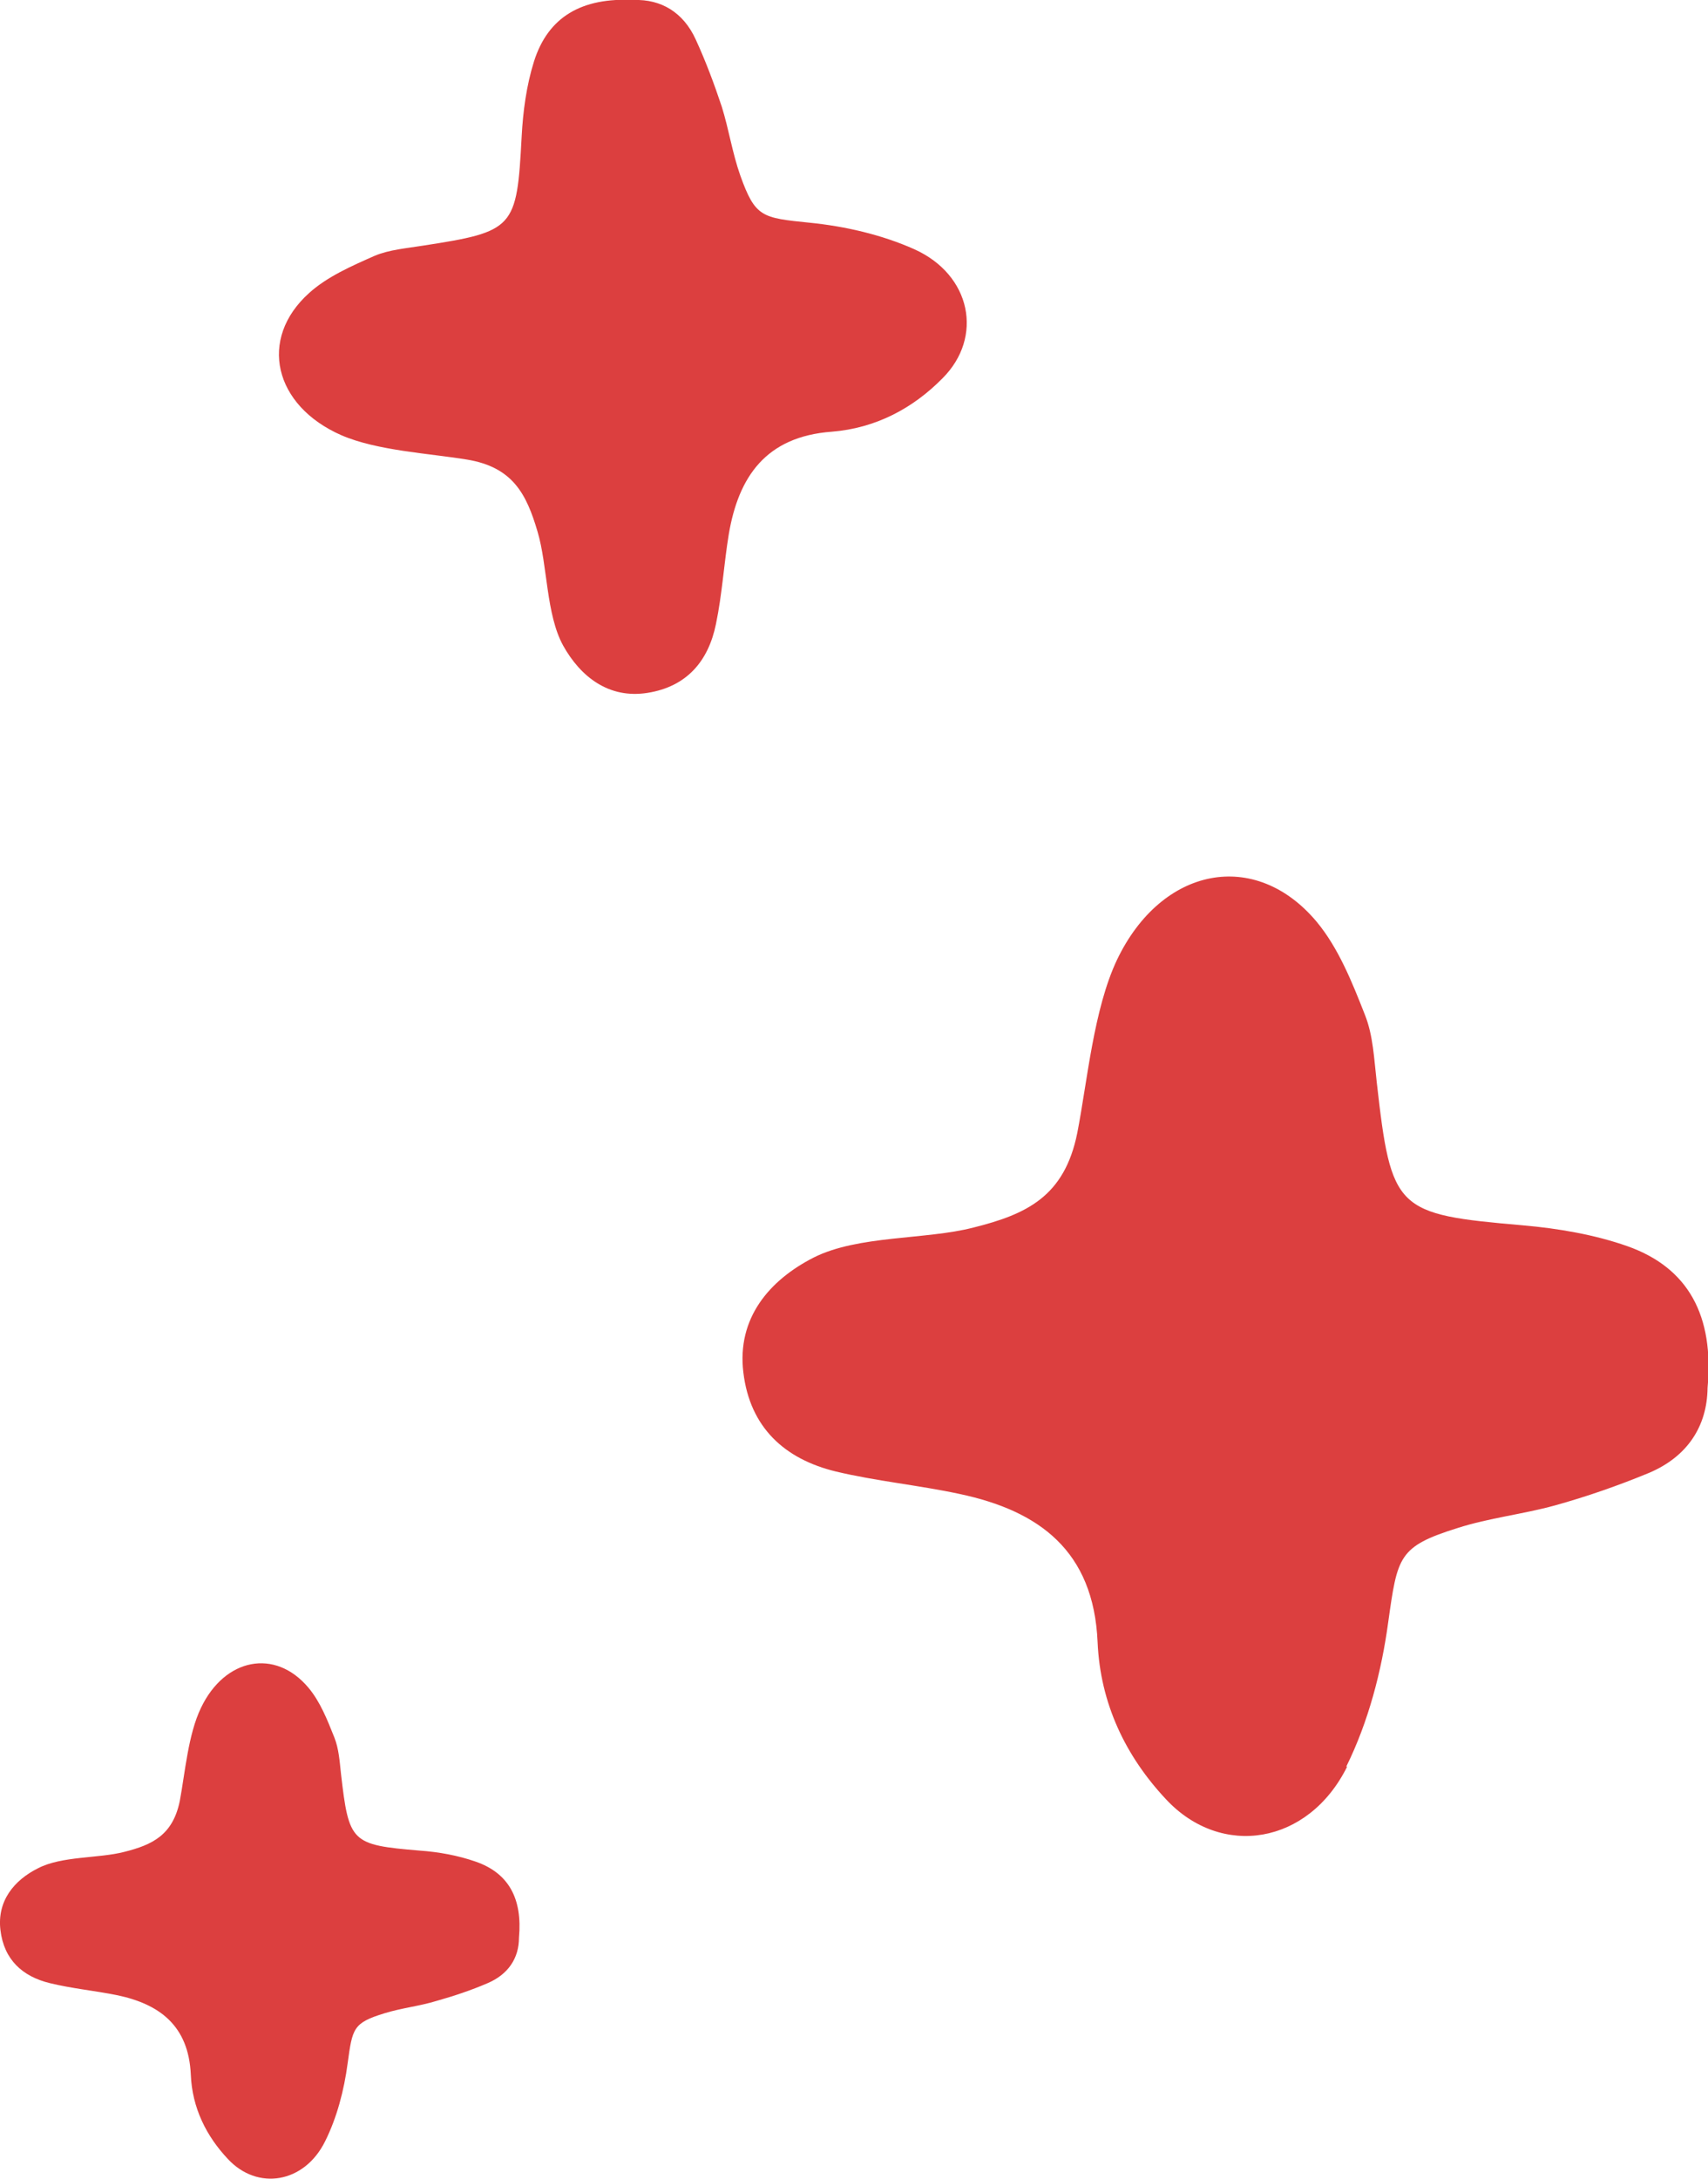
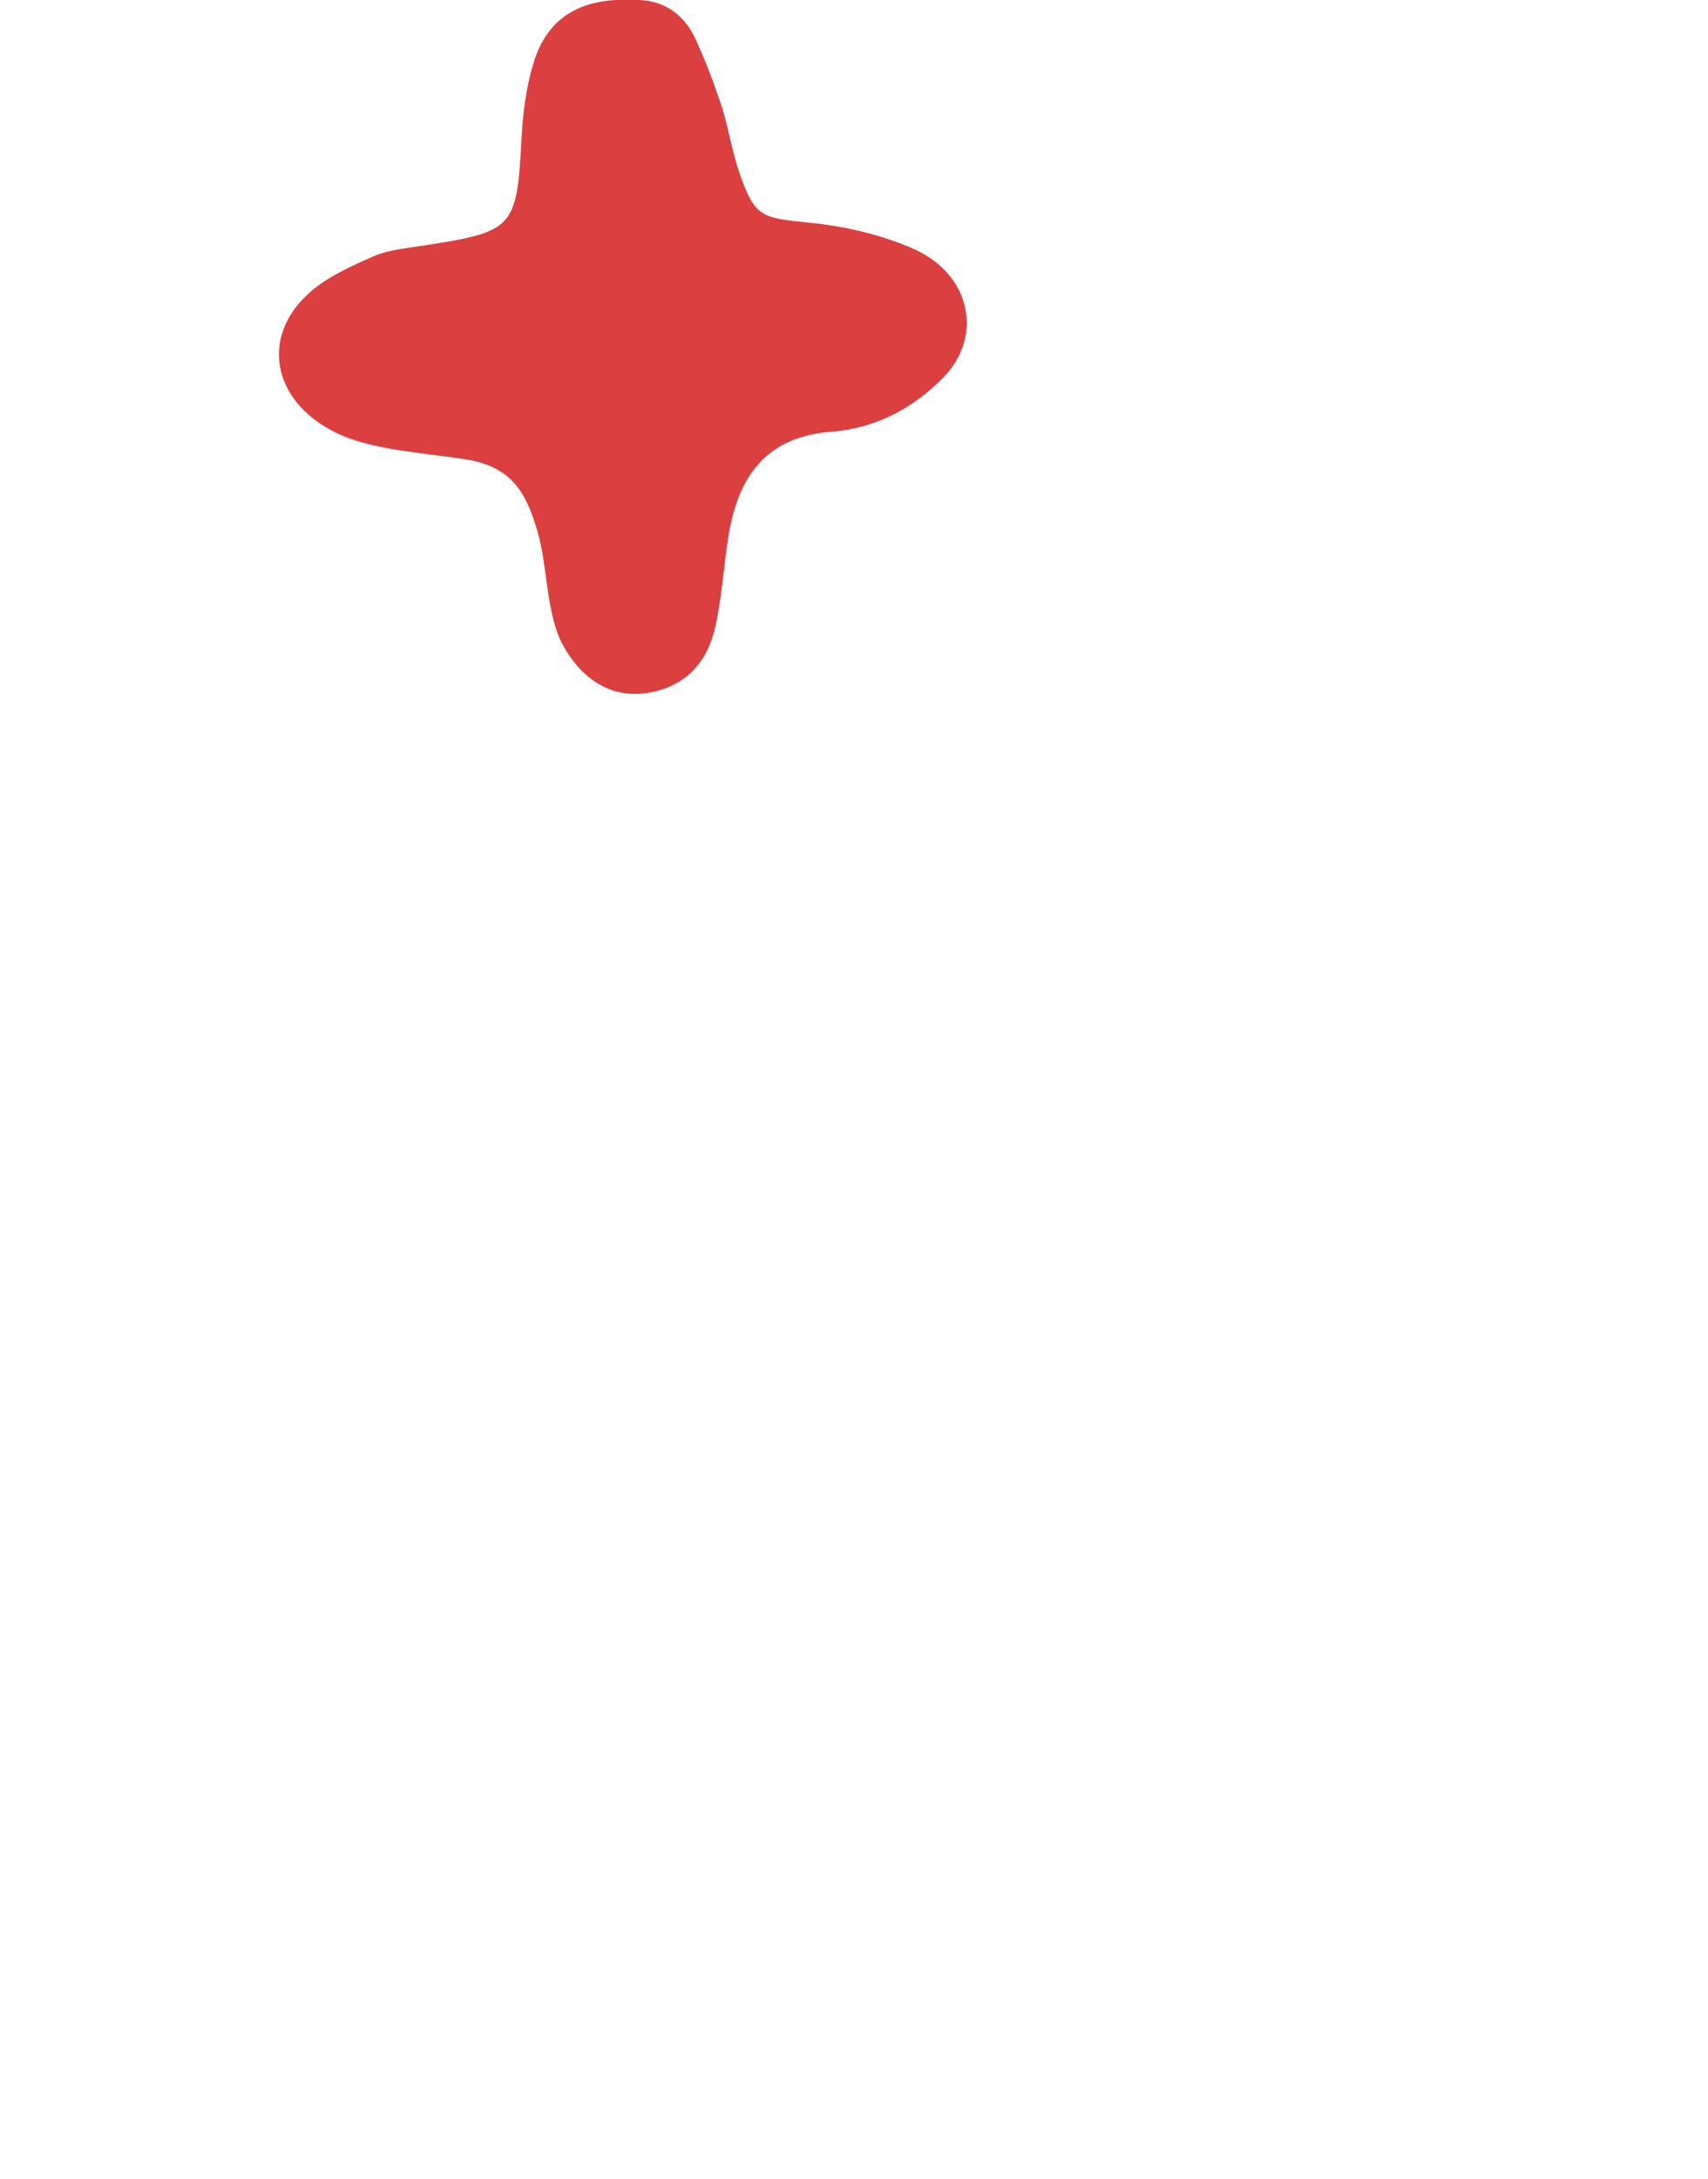
<svg xmlns="http://www.w3.org/2000/svg" viewBox="0 0 38.67 49.31" height="49.31" width="38.67" id="Layer_2">
  <defs>
    <style>.cls-1{fill:#dc3f3f;}</style>
  </defs>
  <g id="Layer_1">
-     <path d="M6.98,38.19c-.75-.89-1.89-.67-2.43.46-.29.6-.36,1.47-.48,2.11-.16.77-.62.99-1.26,1.15-.58.15-1.41.09-1.95.37-.54.27-.93.74-.85,1.4.08.67.5,1.05,1.12,1.2.49.12,1.01.17,1.51.27.97.2,1.63.69,1.68,1.8.03.75.35,1.39.84,1.91.67.72,1.73.55,2.2-.4.27-.54.43-1.16.51-1.76.11-.8.12-.92.84-1.14.39-.12.79-.16,1.18-.28.39-.11.78-.24,1.15-.4.47-.2.71-.57.71-1.03.08-.88-.23-1.46-.98-1.72-.4-.14-.84-.22-1.27-.25-1.55-.13-1.6-.18-1.78-1.74-.03-.28-.05-.57-.15-.82-.16-.4-.32-.81-.59-1.13Z" class="cls-1" />
-     <path d="M30.48,39.98c.5-1.01.8-2.16.95-3.27.21-1.49.23-1.71,1.57-2.13.72-.23,1.47-.31,2.2-.51.72-.2,1.44-.45,2.14-.74.87-.37,1.31-1.06,1.32-1.92.15-1.63-.43-2.72-1.82-3.21-.74-.26-1.56-.4-2.36-.47-2.88-.25-2.98-.33-3.31-3.24-.06-.52-.08-1.06-.27-1.53-.29-.74-.6-1.51-1.09-2.1-1.39-1.66-3.51-1.25-4.52.86-.53,1.12-.67,2.74-.9,3.92-.29,1.44-1.15,1.84-2.35,2.14-1.08.28-2.61.17-3.62.68-1,.51-1.74,1.37-1.59,2.6.15,1.25.94,1.96,2.09,2.24.92.22,1.88.31,2.81.51,1.79.38,3.03,1.28,3.12,3.35.06,1.4.64,2.59,1.55,3.56,1.25,1.34,3.22,1.03,4.1-.74Z" class="cls-1" />
    <path d="M14.66,15.68c.89-.14,1.38-.72,1.55-1.56.14-.67.18-1.36.29-2.03.22-1.3.84-2.21,2.33-2.32,1-.08,1.84-.53,2.51-1.21.93-.93.65-2.34-.64-2.92-.74-.33-1.57-.52-2.37-.6-1.08-.11-1.23-.12-1.57-1.07-.18-.51-.26-1.05-.42-1.56-.17-.51-.36-1.02-.59-1.52C15.47.28,14.97-.02,14.35,0c-1.18-.06-1.94.38-2.26,1.39-.17.54-.25,1.13-.28,1.71-.11,2.07-.16,2.14-2.24,2.46-.37.06-.76.09-1.09.23-.52.23-1.07.47-1.48.84-1.16,1.04-.8,2.55.73,3.22.81.35,1.99.41,2.84.55,1.04.17,1.35.78,1.6,1.63.23.77.19,1.87.58,2.58.39.7,1.03,1.21,1.91,1.07Z" class="cls-1" />
  </g>
</svg>